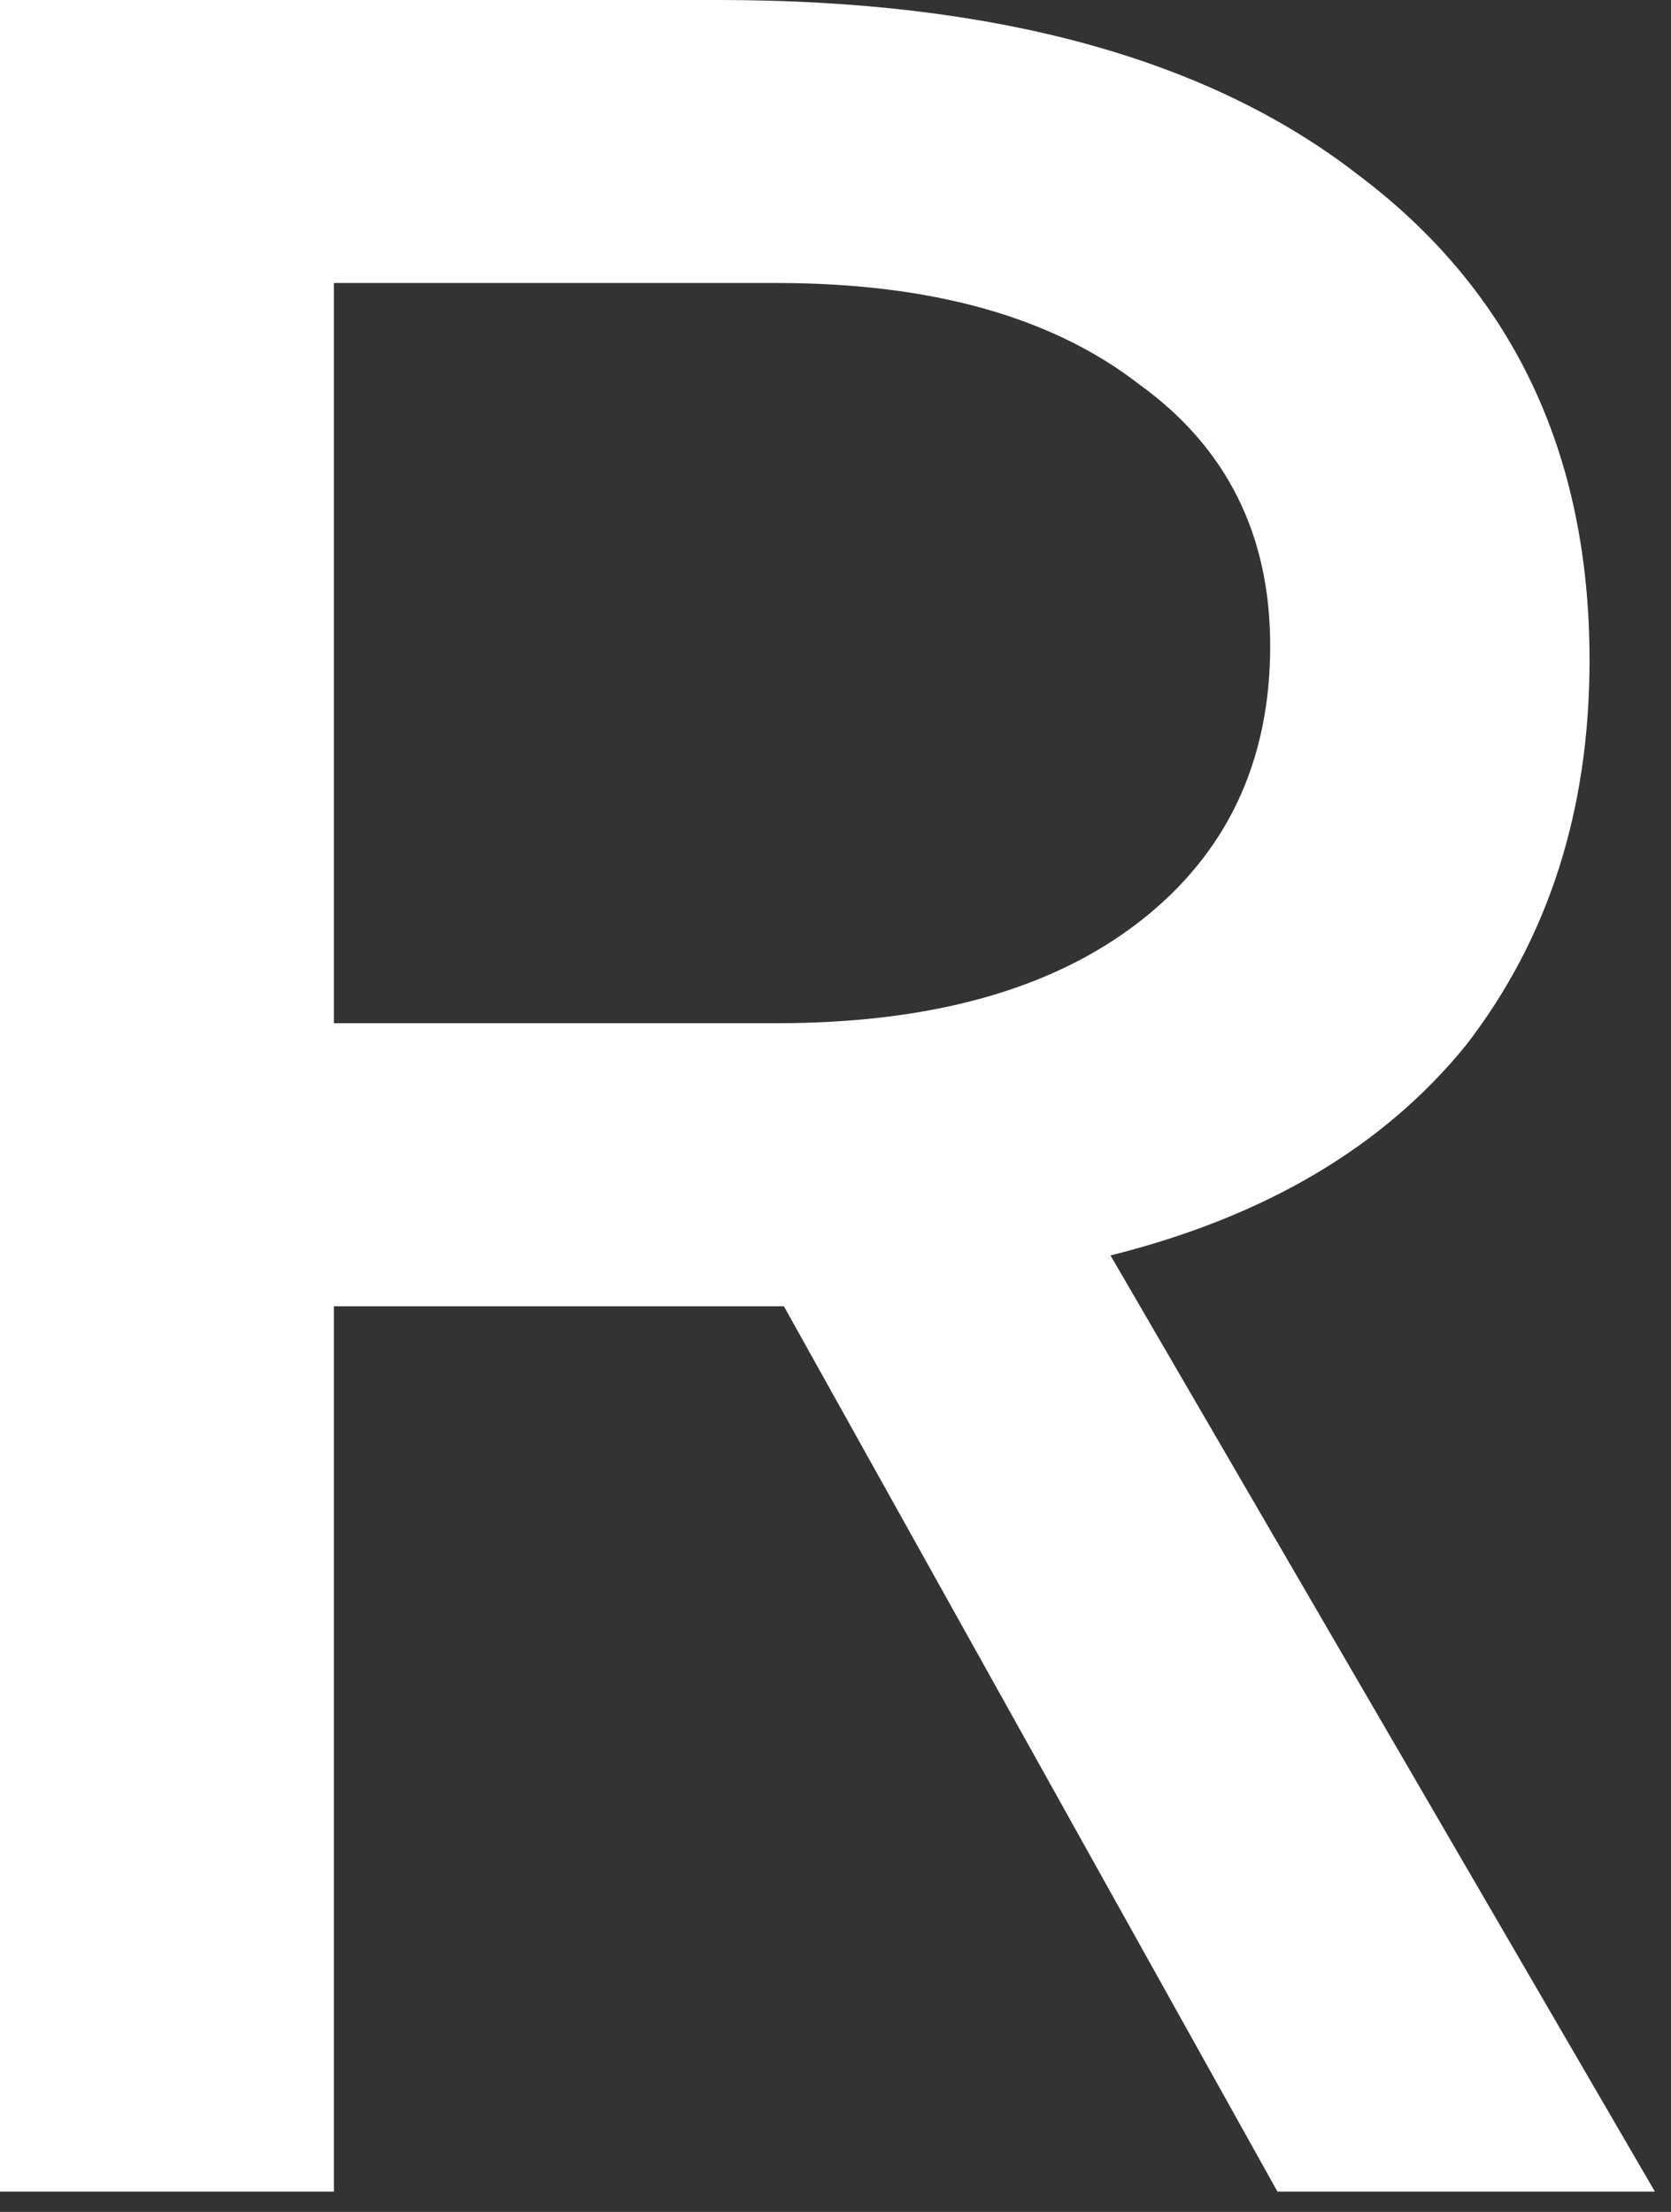
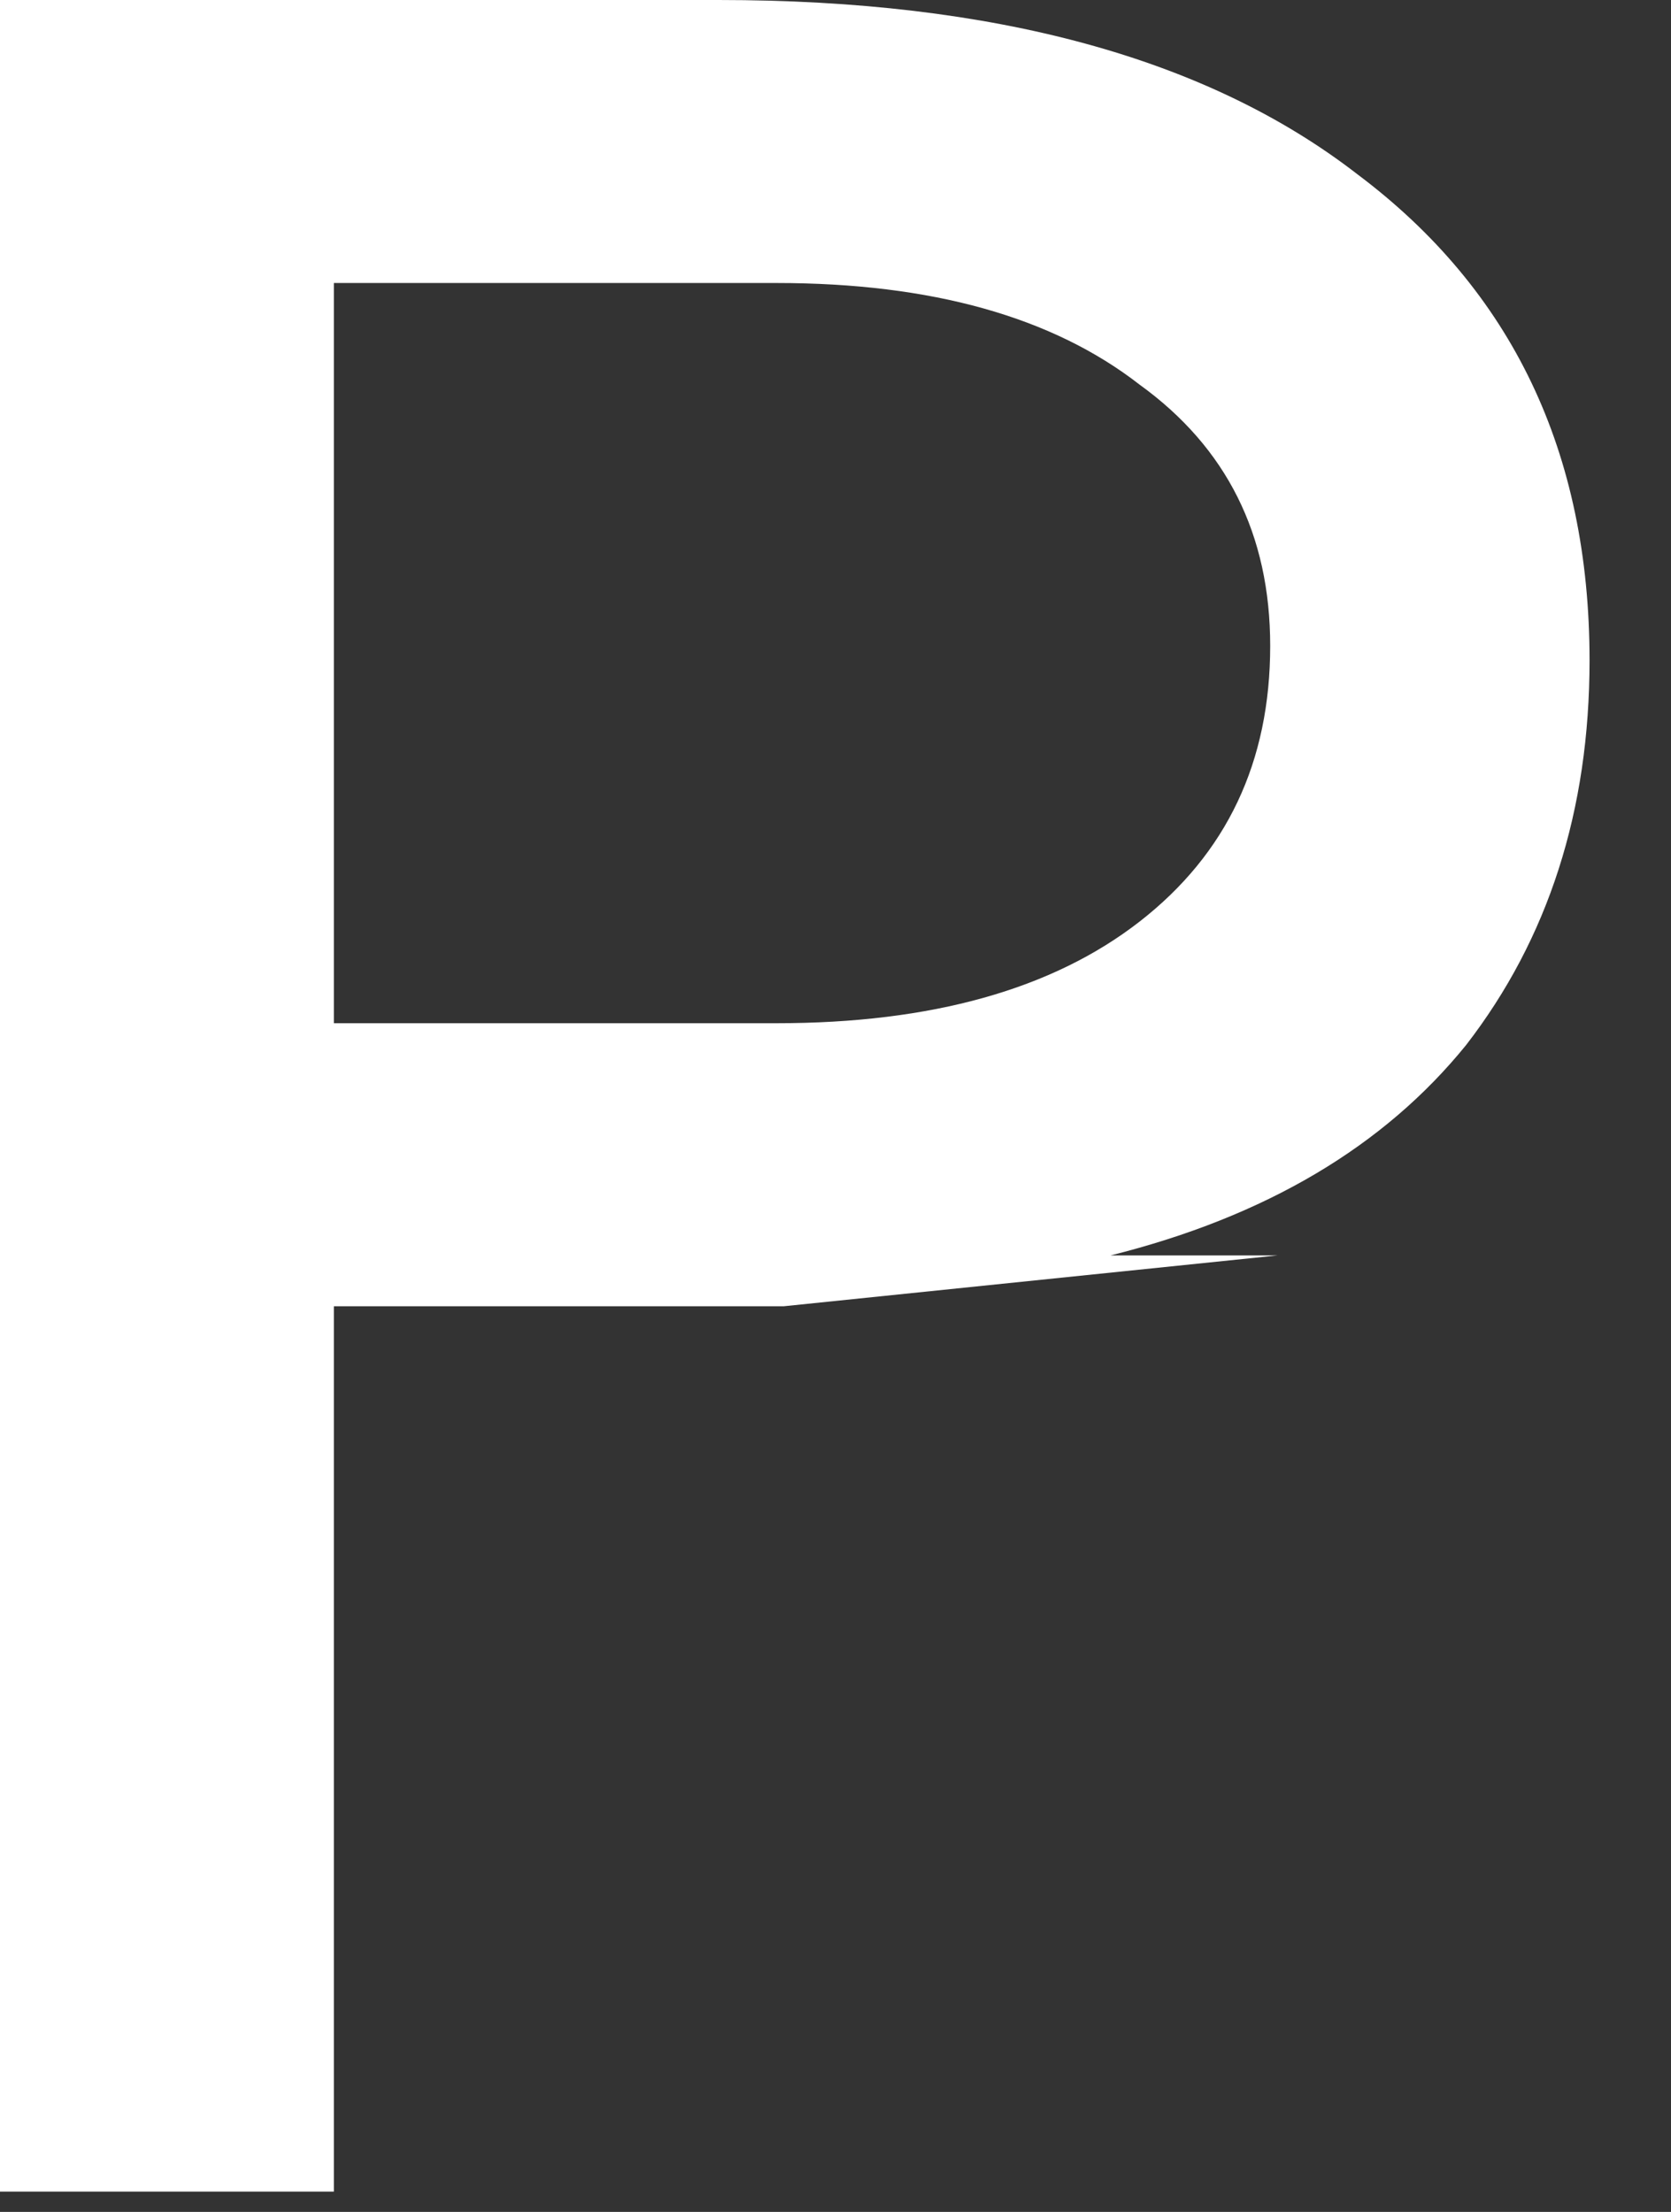
<svg xmlns="http://www.w3.org/2000/svg" width="71" height="94" viewBox="0 0 71 94" fill="none">
  <rect x="0" y="0" width="71" height="94" fill="#333333" stroke="none" />
-   <path d="M0 93.136V0H30.531C42.251 0 51.297 2.467 57.67 7.402C64.25 12.336 67.539 19.224 67.539 28.064C67.539 34.438 65.791 39.886 62.296 44.409C58.801 48.727 53.764 51.708 47.185 53.353L70.315 93.136H54.278L33.307 55.512H14.186V93.136H0ZM14.186 43.484H32.999C39.578 43.484 44.718 42.045 48.419 39.166C52.119 36.288 53.97 32.382 53.97 27.447C53.97 22.719 52.119 19.018 48.419 16.345C44.718 13.467 39.578 12.027 32.999 12.027H14.186V43.484Z" fill="white" style="mix-blend-mode:exclusion" />
+   <path d="M0 93.136V0H30.531C42.251 0 51.297 2.467 57.67 7.402C64.25 12.336 67.539 19.224 67.539 28.064C67.539 34.438 65.791 39.886 62.296 44.409C58.801 48.727 53.764 51.708 47.185 53.353H54.278L33.307 55.512H14.186V93.136H0ZM14.186 43.484H32.999C39.578 43.484 44.718 42.045 48.419 39.166C52.119 36.288 53.97 32.382 53.97 27.447C53.97 22.719 52.119 19.018 48.419 16.345C44.718 13.467 39.578 12.027 32.999 12.027H14.186V43.484Z" fill="white" style="mix-blend-mode:exclusion" />
</svg>